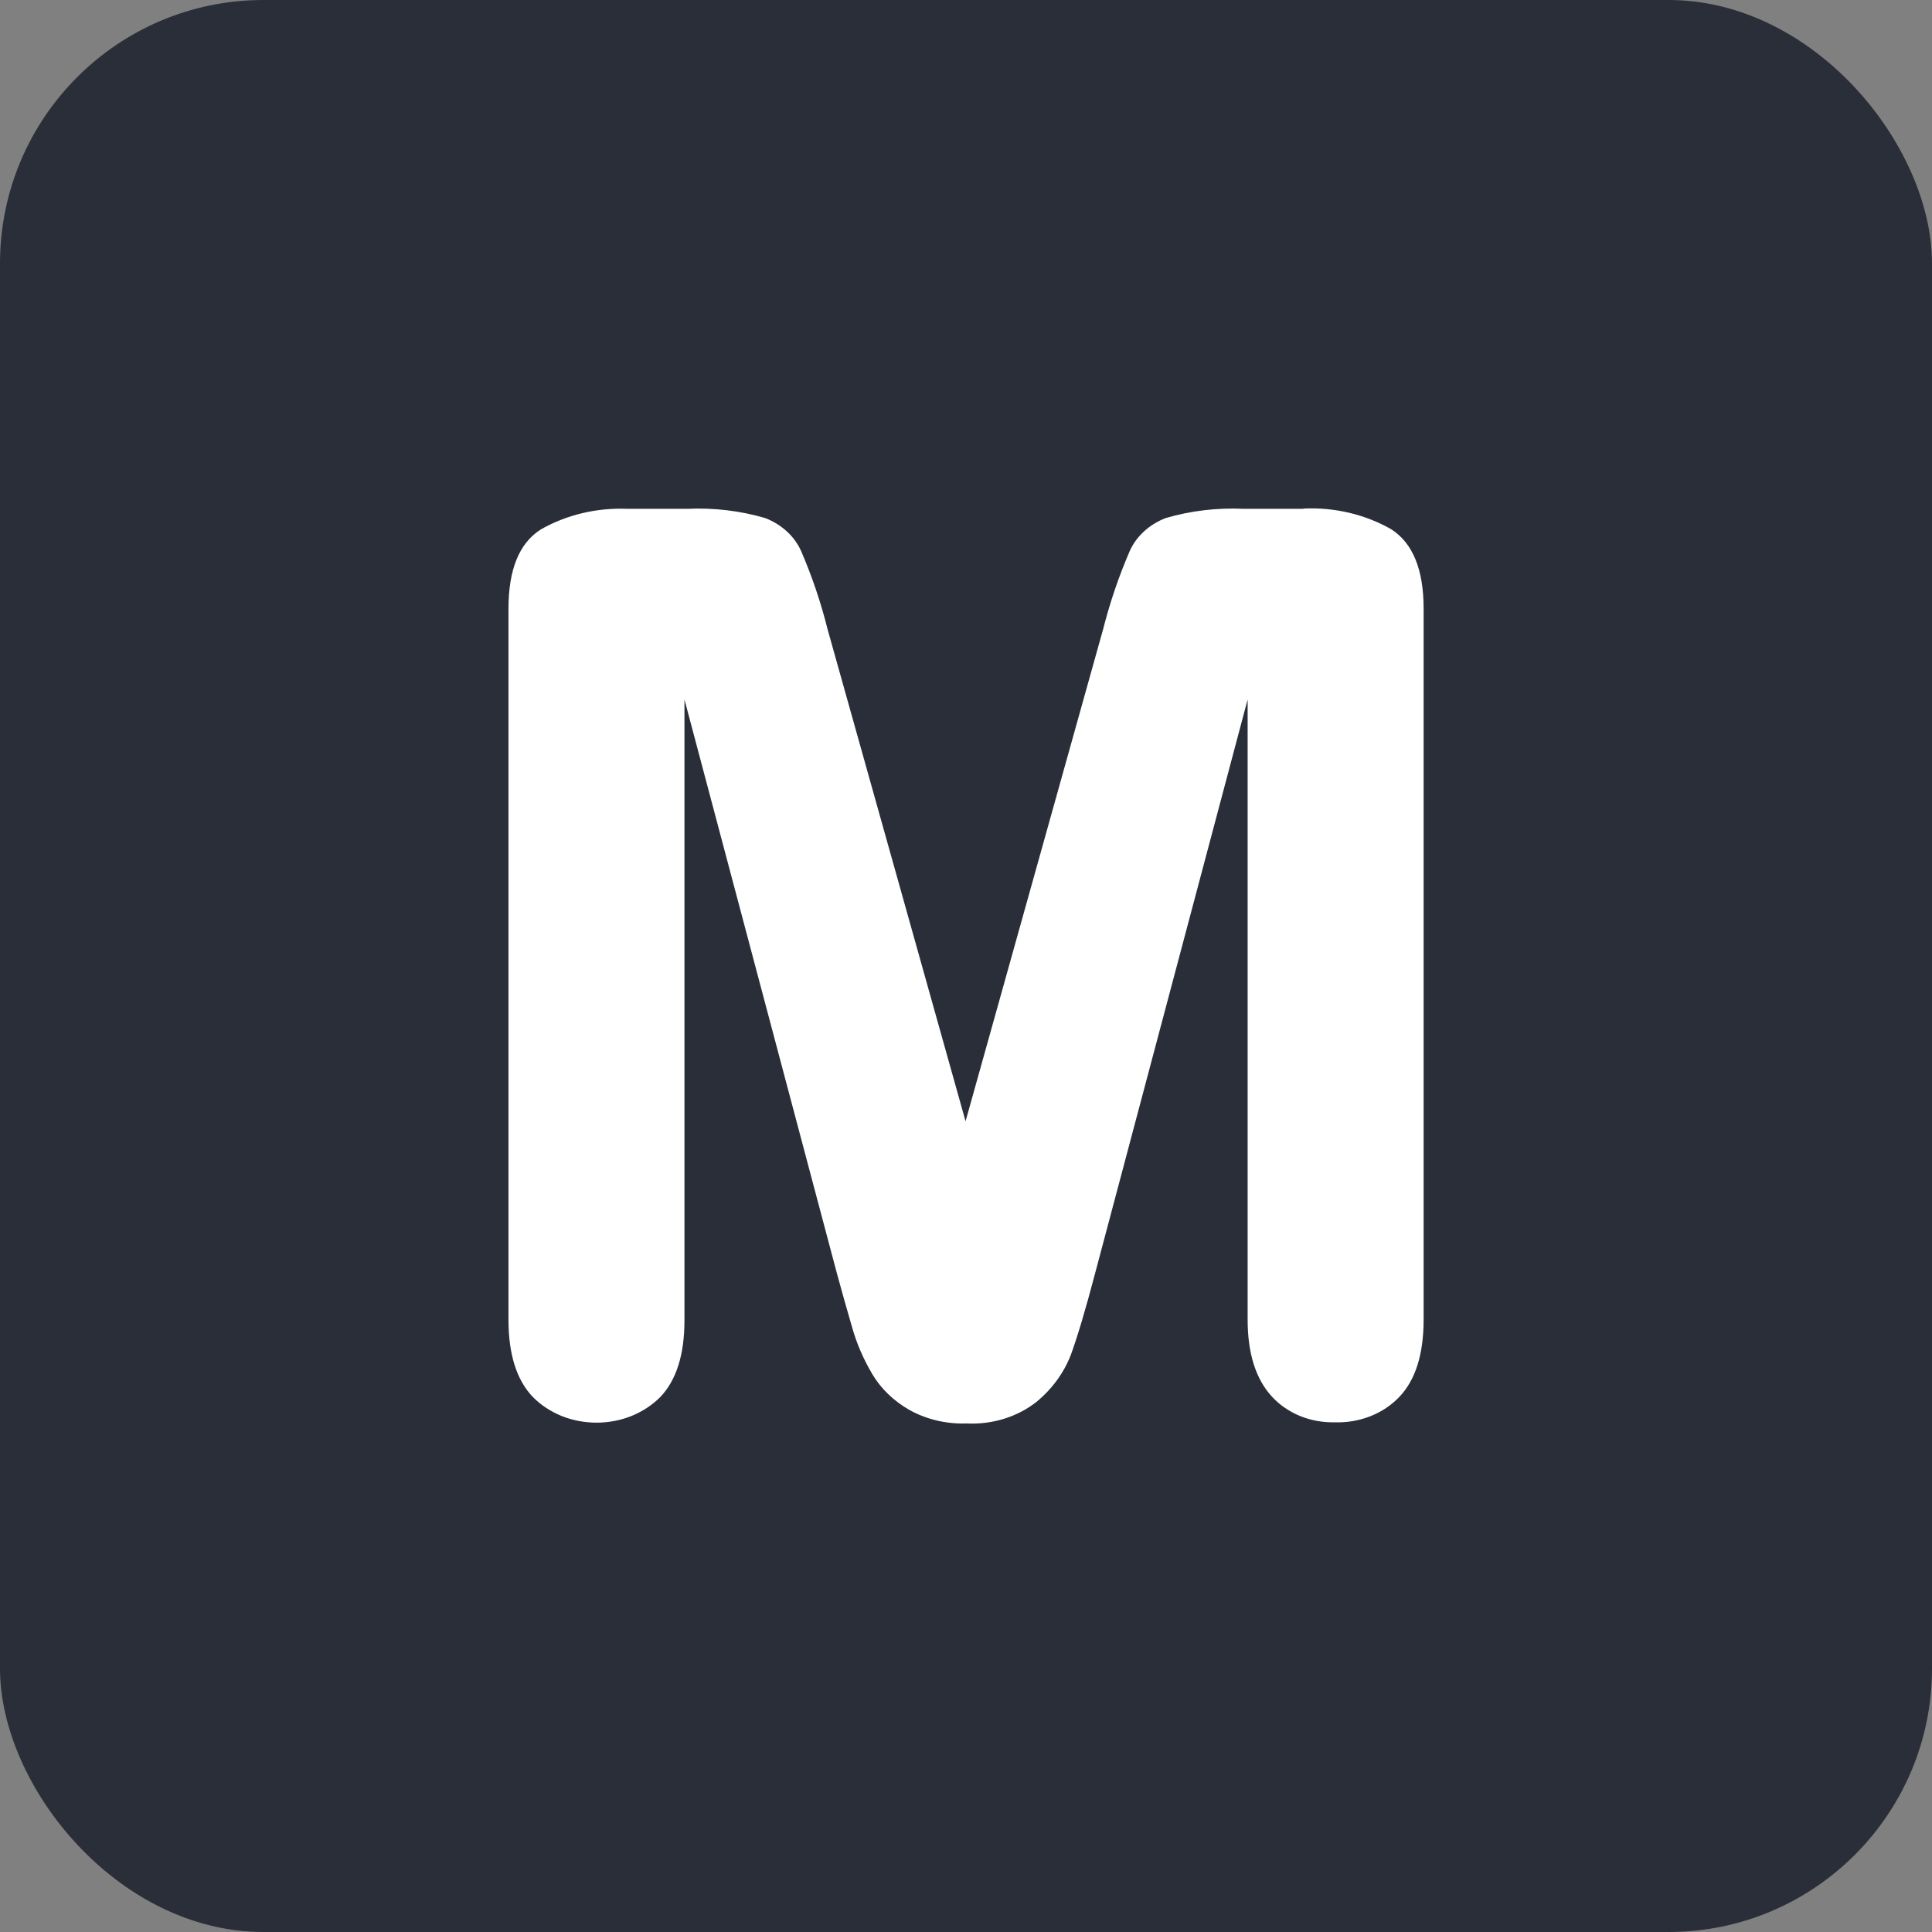
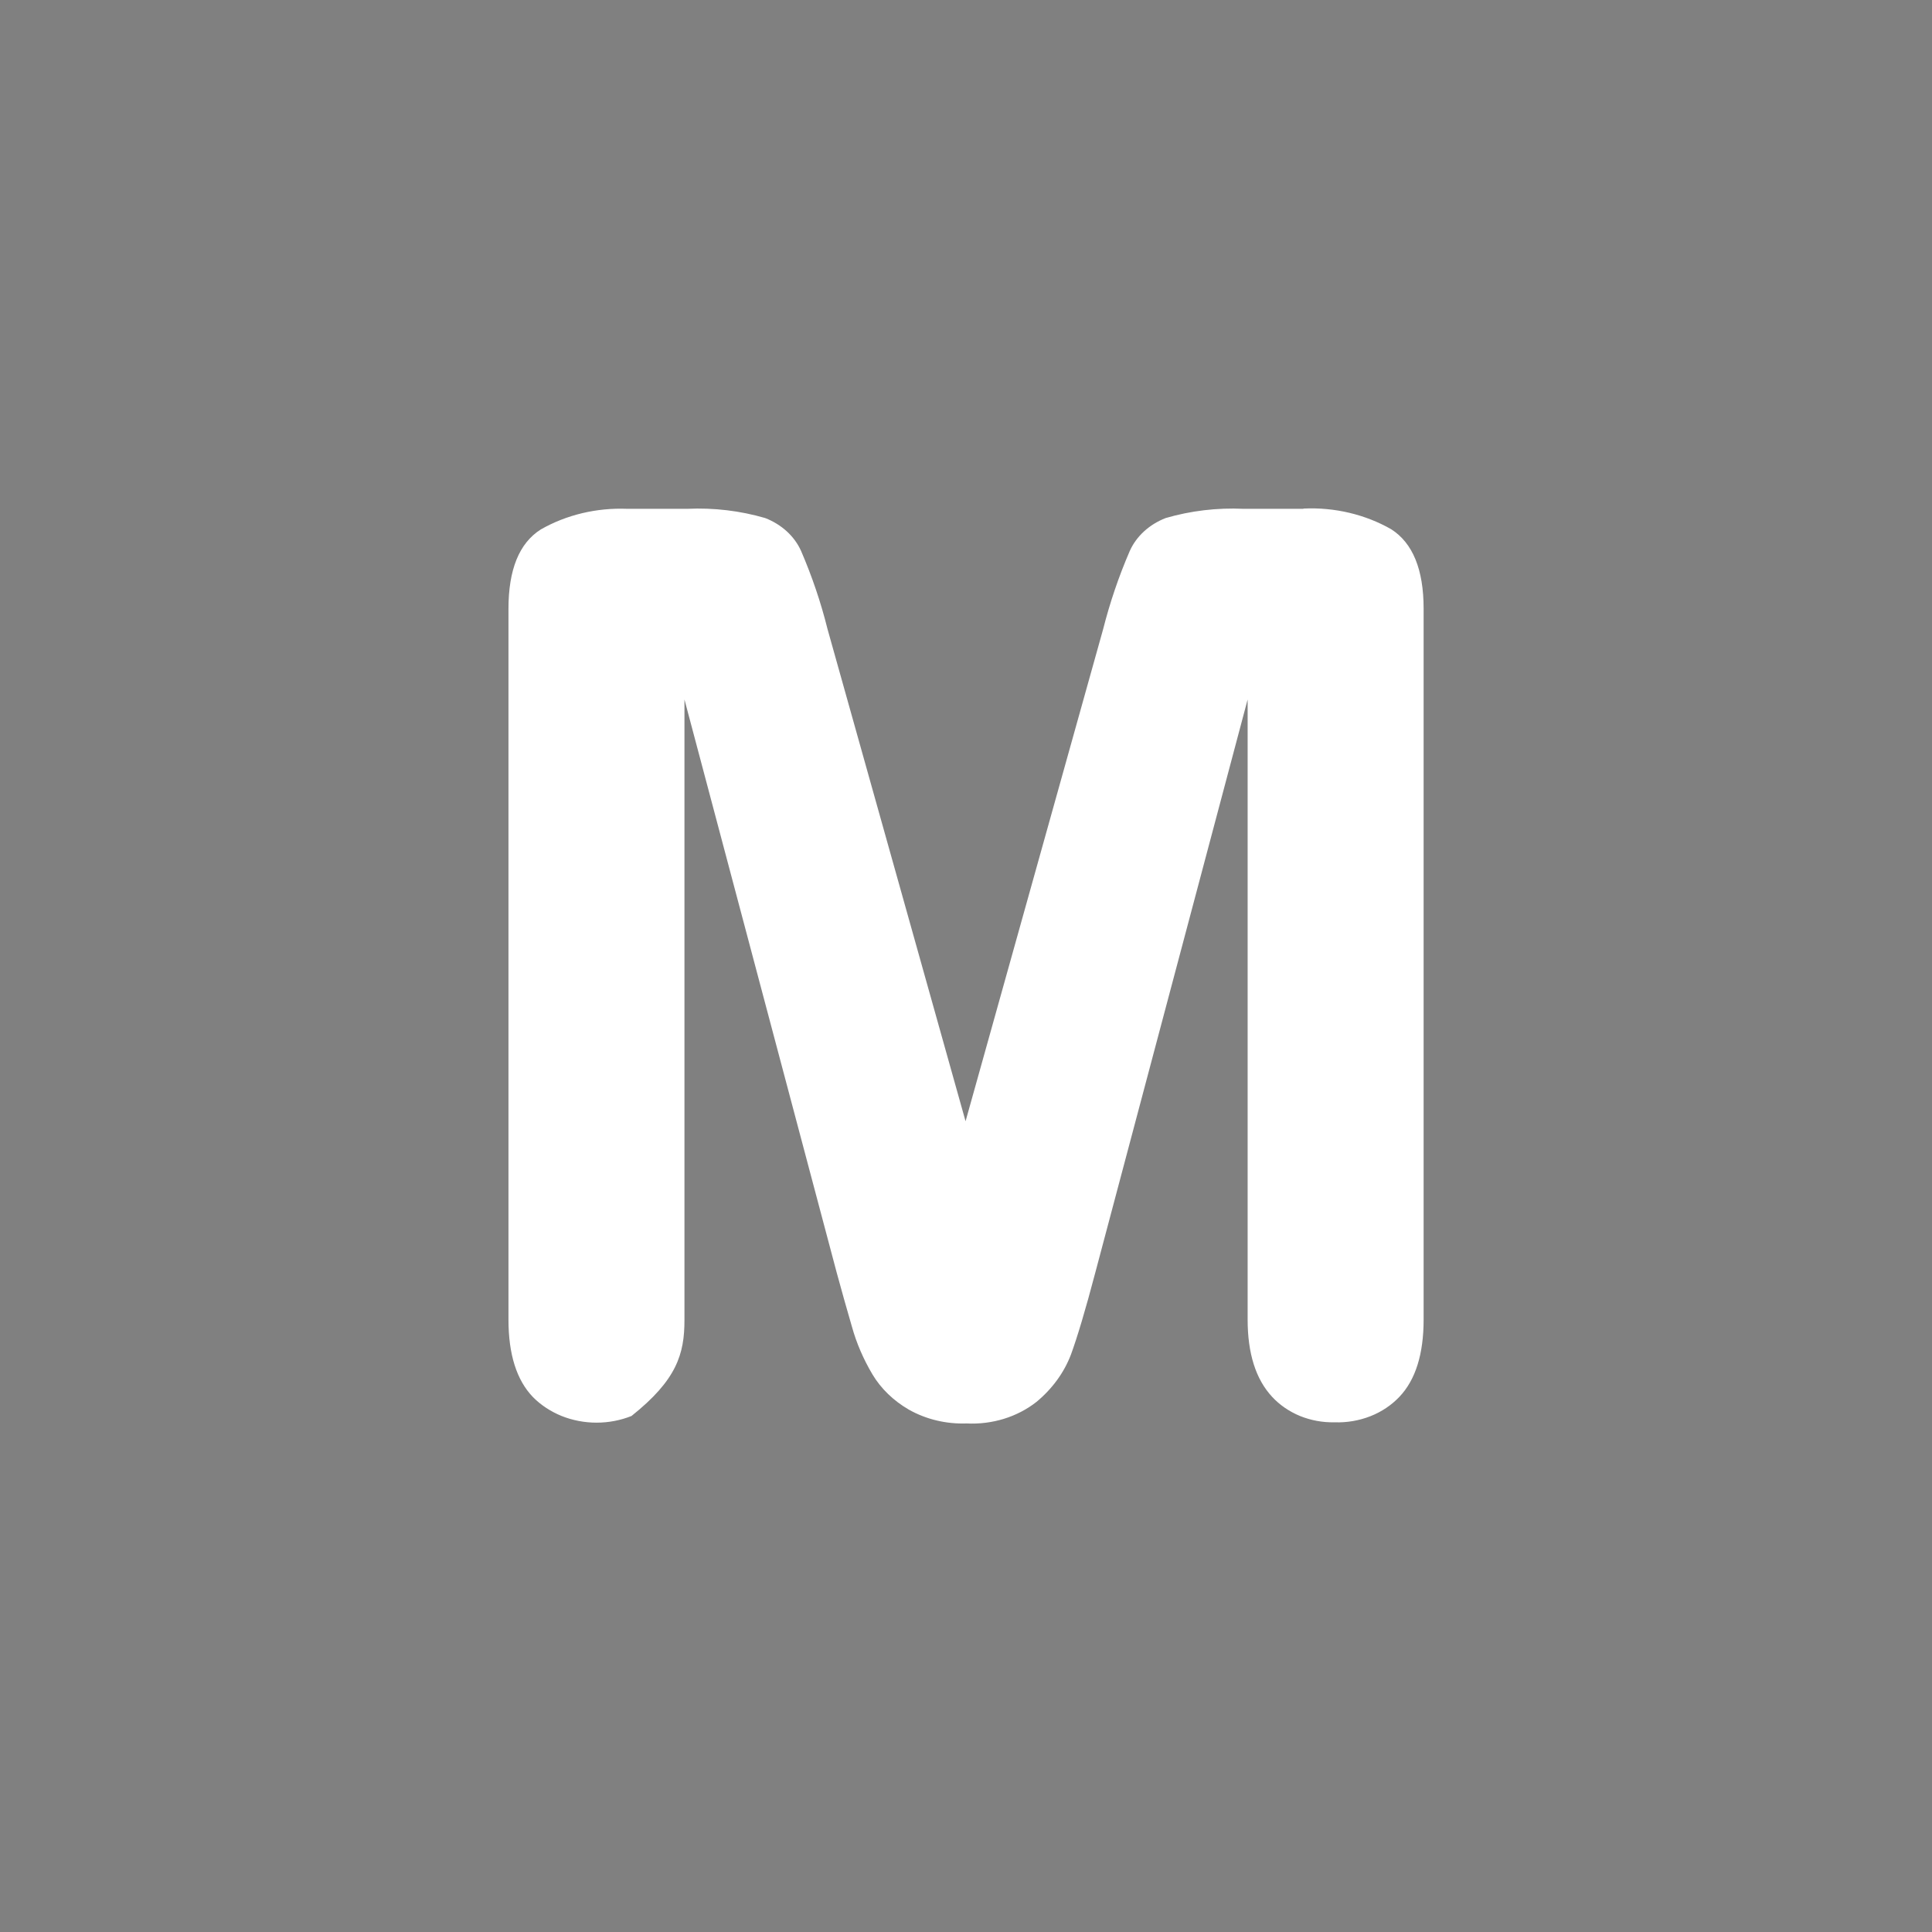
<svg xmlns="http://www.w3.org/2000/svg" version="1.1" width="22" height="22">
  <rect width="100%" height="100%" fill="#808080" stroke="none" />
  <svg width="22" height="22" viewBox="0 0 22 22" fill="none">
-     <rect width="22" height="22" rx="3" fill="#292E38" />
-     <path d="M14.837 5.794H14.161C13.86 5.78 13.559 5.816 13.274 5.899C13.086 5.972 12.939 6.107 12.864 6.276C12.739 6.565 12.639 6.861 12.562 7.163L10.995 12.768L9.423 7.163C9.348 6.861 9.247 6.564 9.123 6.276C9.048 6.107 8.901 5.972 8.713 5.899C8.428 5.816 8.127 5.78 7.826 5.794H7.143C6.795 5.78 6.45 5.862 6.158 6.029C5.912 6.185 5.79 6.486 5.79 6.934V15.026C5.79 15.422 5.883 15.716 6.069 15.909C6.159 16 6.27 16.073 6.395 16.124C6.52 16.174 6.656 16.2 6.793 16.2C6.931 16.2 7.066 16.174 7.191 16.124C7.316 16.073 7.427 16 7.518 15.909C7.703 15.716 7.795 15.422 7.794 15.029V7.965L9.527 14.489C9.586 14.704 9.643 14.91 9.701 15.107C9.753 15.295 9.832 15.477 9.934 15.649C10.031 15.812 10.174 15.95 10.348 16.051C10.544 16.162 10.773 16.217 11.005 16.209C11.297 16.224 11.583 16.136 11.802 15.964C11.982 15.815 12.118 15.629 12.196 15.422C12.267 15.228 12.36 14.918 12.473 14.489L14.207 7.965V15.026C14.207 15.412 14.3 15.706 14.486 15.906C14.572 15.999 14.68 16.073 14.803 16.124C14.927 16.174 15.061 16.199 15.197 16.196C15.337 16.201 15.476 16.177 15.604 16.127C15.732 16.077 15.845 16.001 15.935 15.906C16.119 15.713 16.211 15.419 16.211 15.026V6.931C16.211 6.484 16.087 6.183 15.841 6.026C15.546 5.858 15.198 5.775 14.847 5.791" fill="white" />
+     <path d="M14.837 5.794H14.161C13.86 5.78 13.559 5.816 13.274 5.899C13.086 5.972 12.939 6.107 12.864 6.276C12.739 6.565 12.639 6.861 12.562 7.163L10.995 12.768L9.423 7.163C9.348 6.861 9.247 6.564 9.123 6.276C9.048 6.107 8.901 5.972 8.713 5.899C8.428 5.816 8.127 5.78 7.826 5.794H7.143C6.795 5.78 6.45 5.862 6.158 6.029C5.912 6.185 5.79 6.486 5.79 6.934V15.026C5.79 15.422 5.883 15.716 6.069 15.909C6.159 16 6.27 16.073 6.395 16.124C6.52 16.174 6.656 16.2 6.793 16.2C6.931 16.2 7.066 16.174 7.191 16.124C7.703 15.716 7.795 15.422 7.794 15.029V7.965L9.527 14.489C9.586 14.704 9.643 14.91 9.701 15.107C9.753 15.295 9.832 15.477 9.934 15.649C10.031 15.812 10.174 15.95 10.348 16.051C10.544 16.162 10.773 16.217 11.005 16.209C11.297 16.224 11.583 16.136 11.802 15.964C11.982 15.815 12.118 15.629 12.196 15.422C12.267 15.228 12.36 14.918 12.473 14.489L14.207 7.965V15.026C14.207 15.412 14.3 15.706 14.486 15.906C14.572 15.999 14.68 16.073 14.803 16.124C14.927 16.174 15.061 16.199 15.197 16.196C15.337 16.201 15.476 16.177 15.604 16.127C15.732 16.077 15.845 16.001 15.935 15.906C16.119 15.713 16.211 15.419 16.211 15.026V6.931C16.211 6.484 16.087 6.183 15.841 6.026C15.546 5.858 15.198 5.775 14.847 5.791" fill="white" />
  </svg>
  <style>@media (prefers-color-scheme: light) { :root { filter: none; } }
@media (prefers-color-scheme: dark) { :root { filter: none; } }
</style>
</svg>